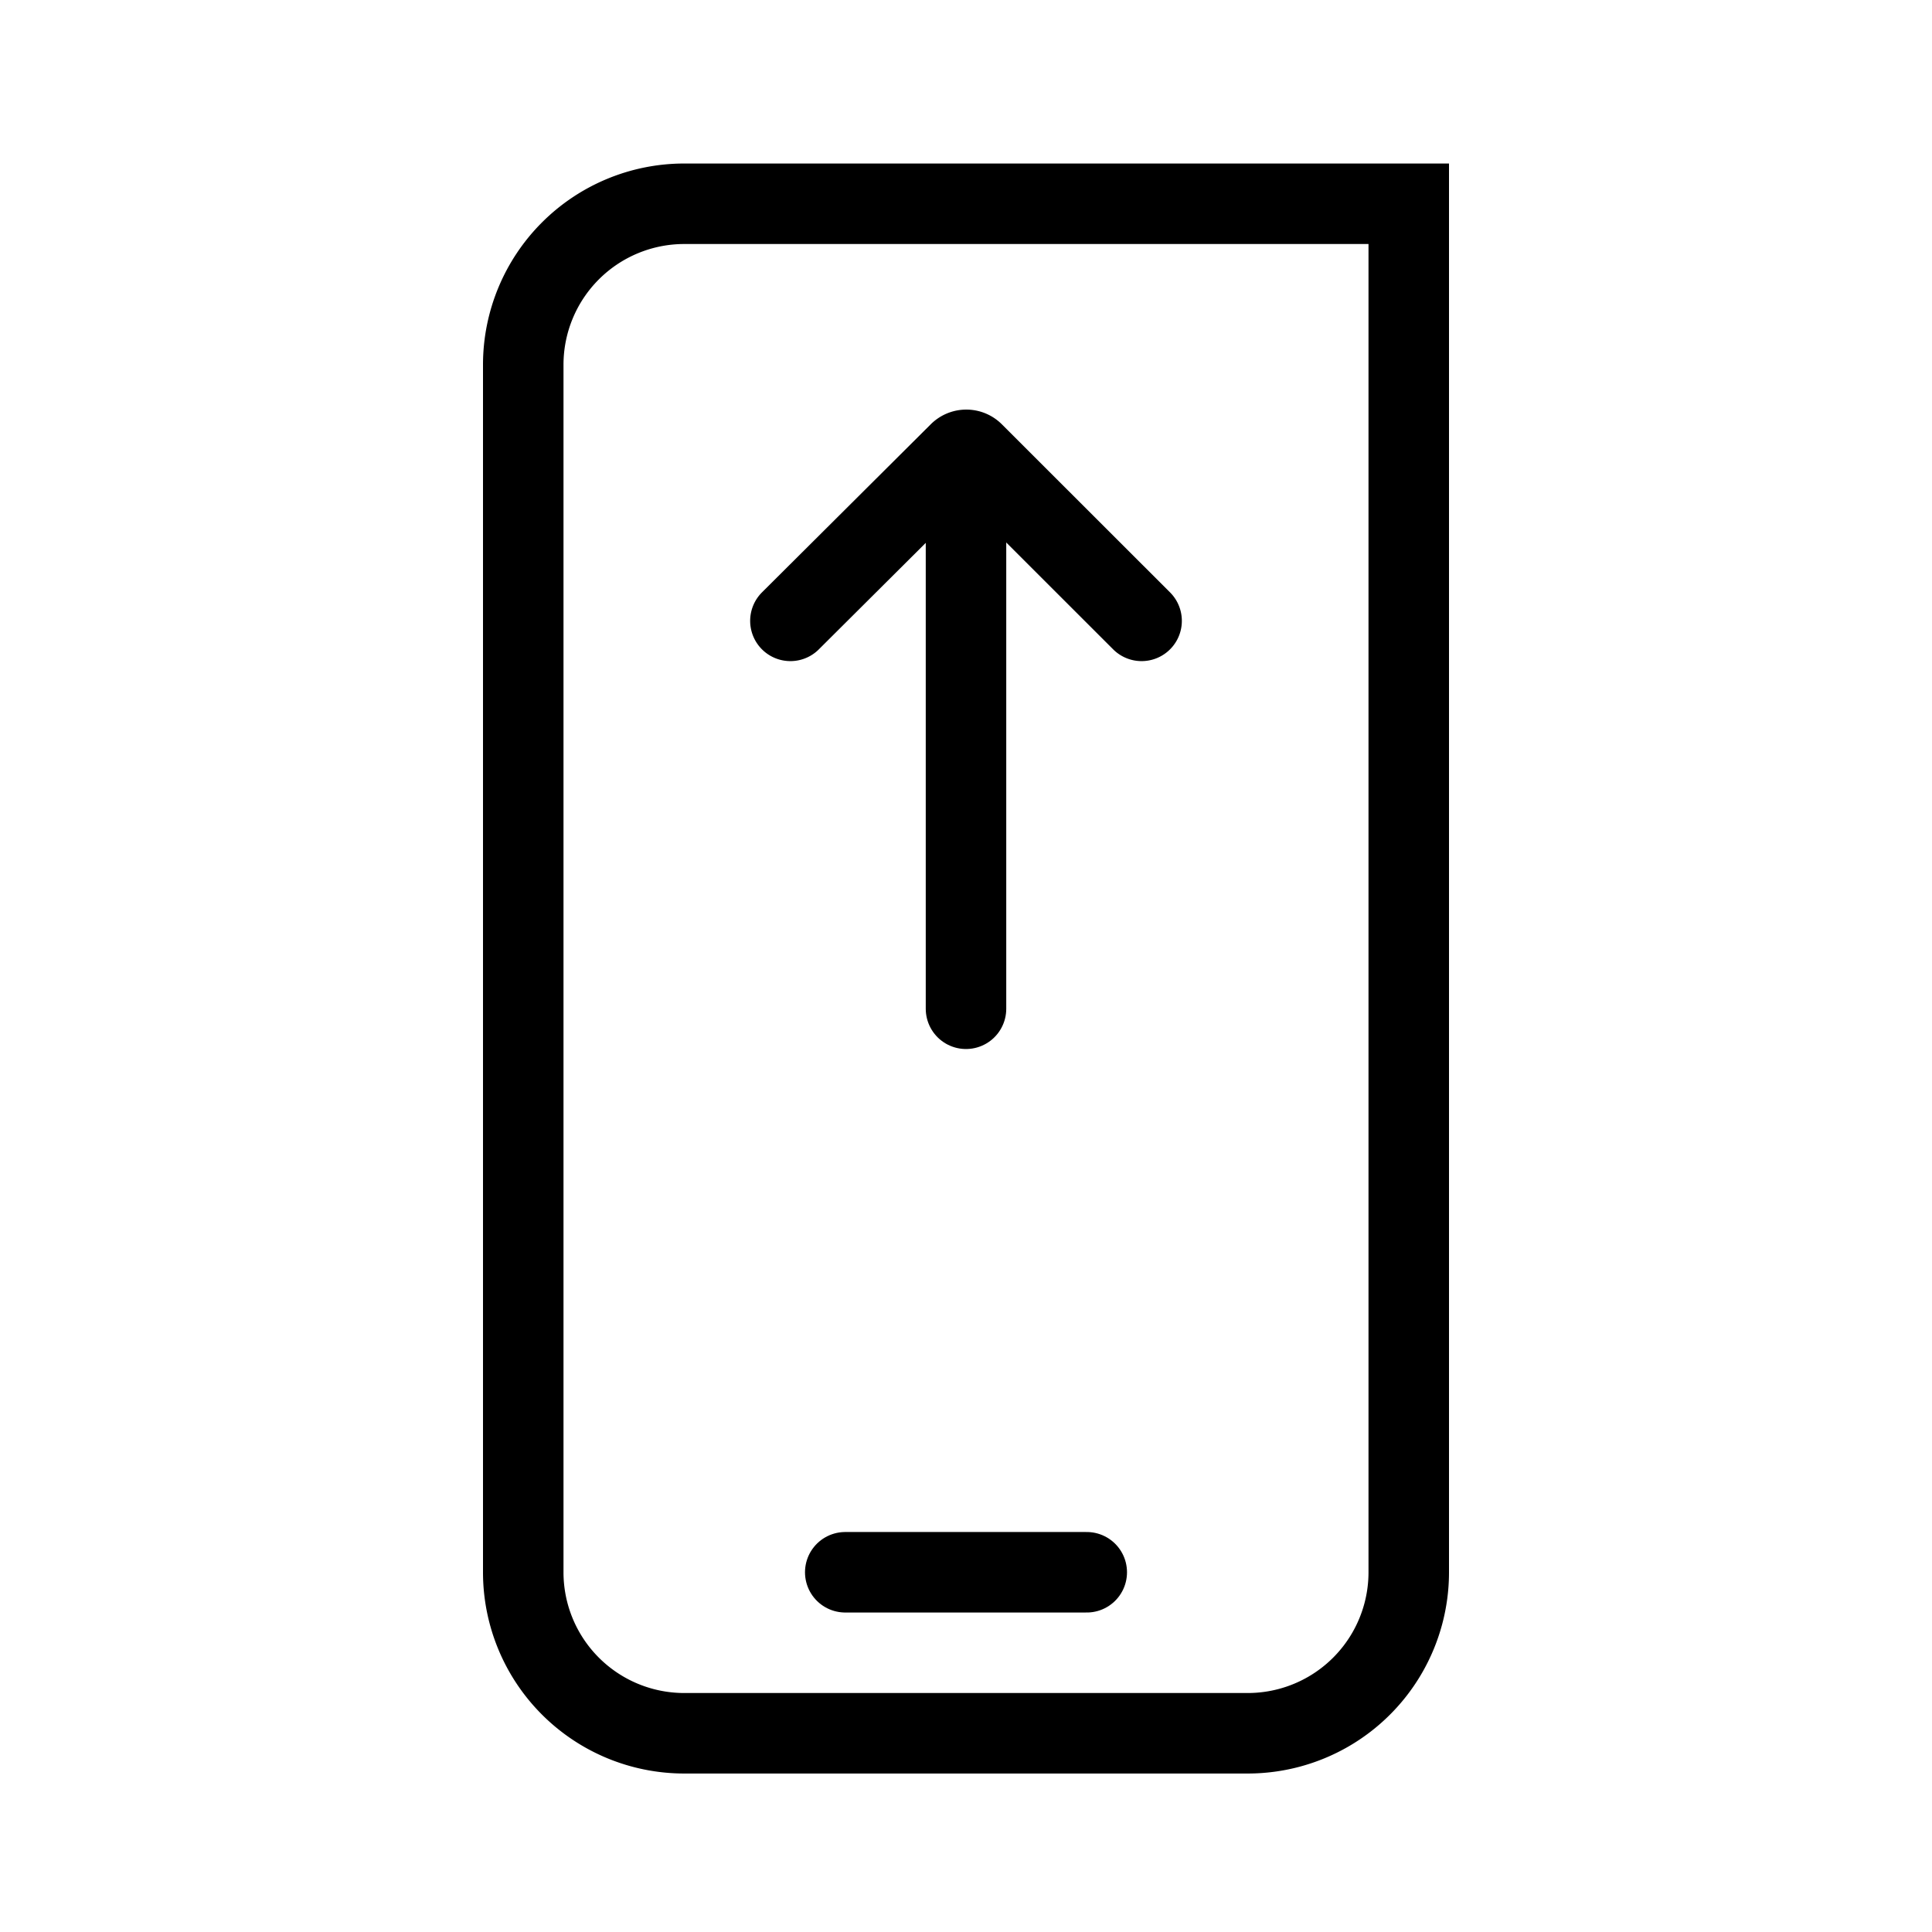
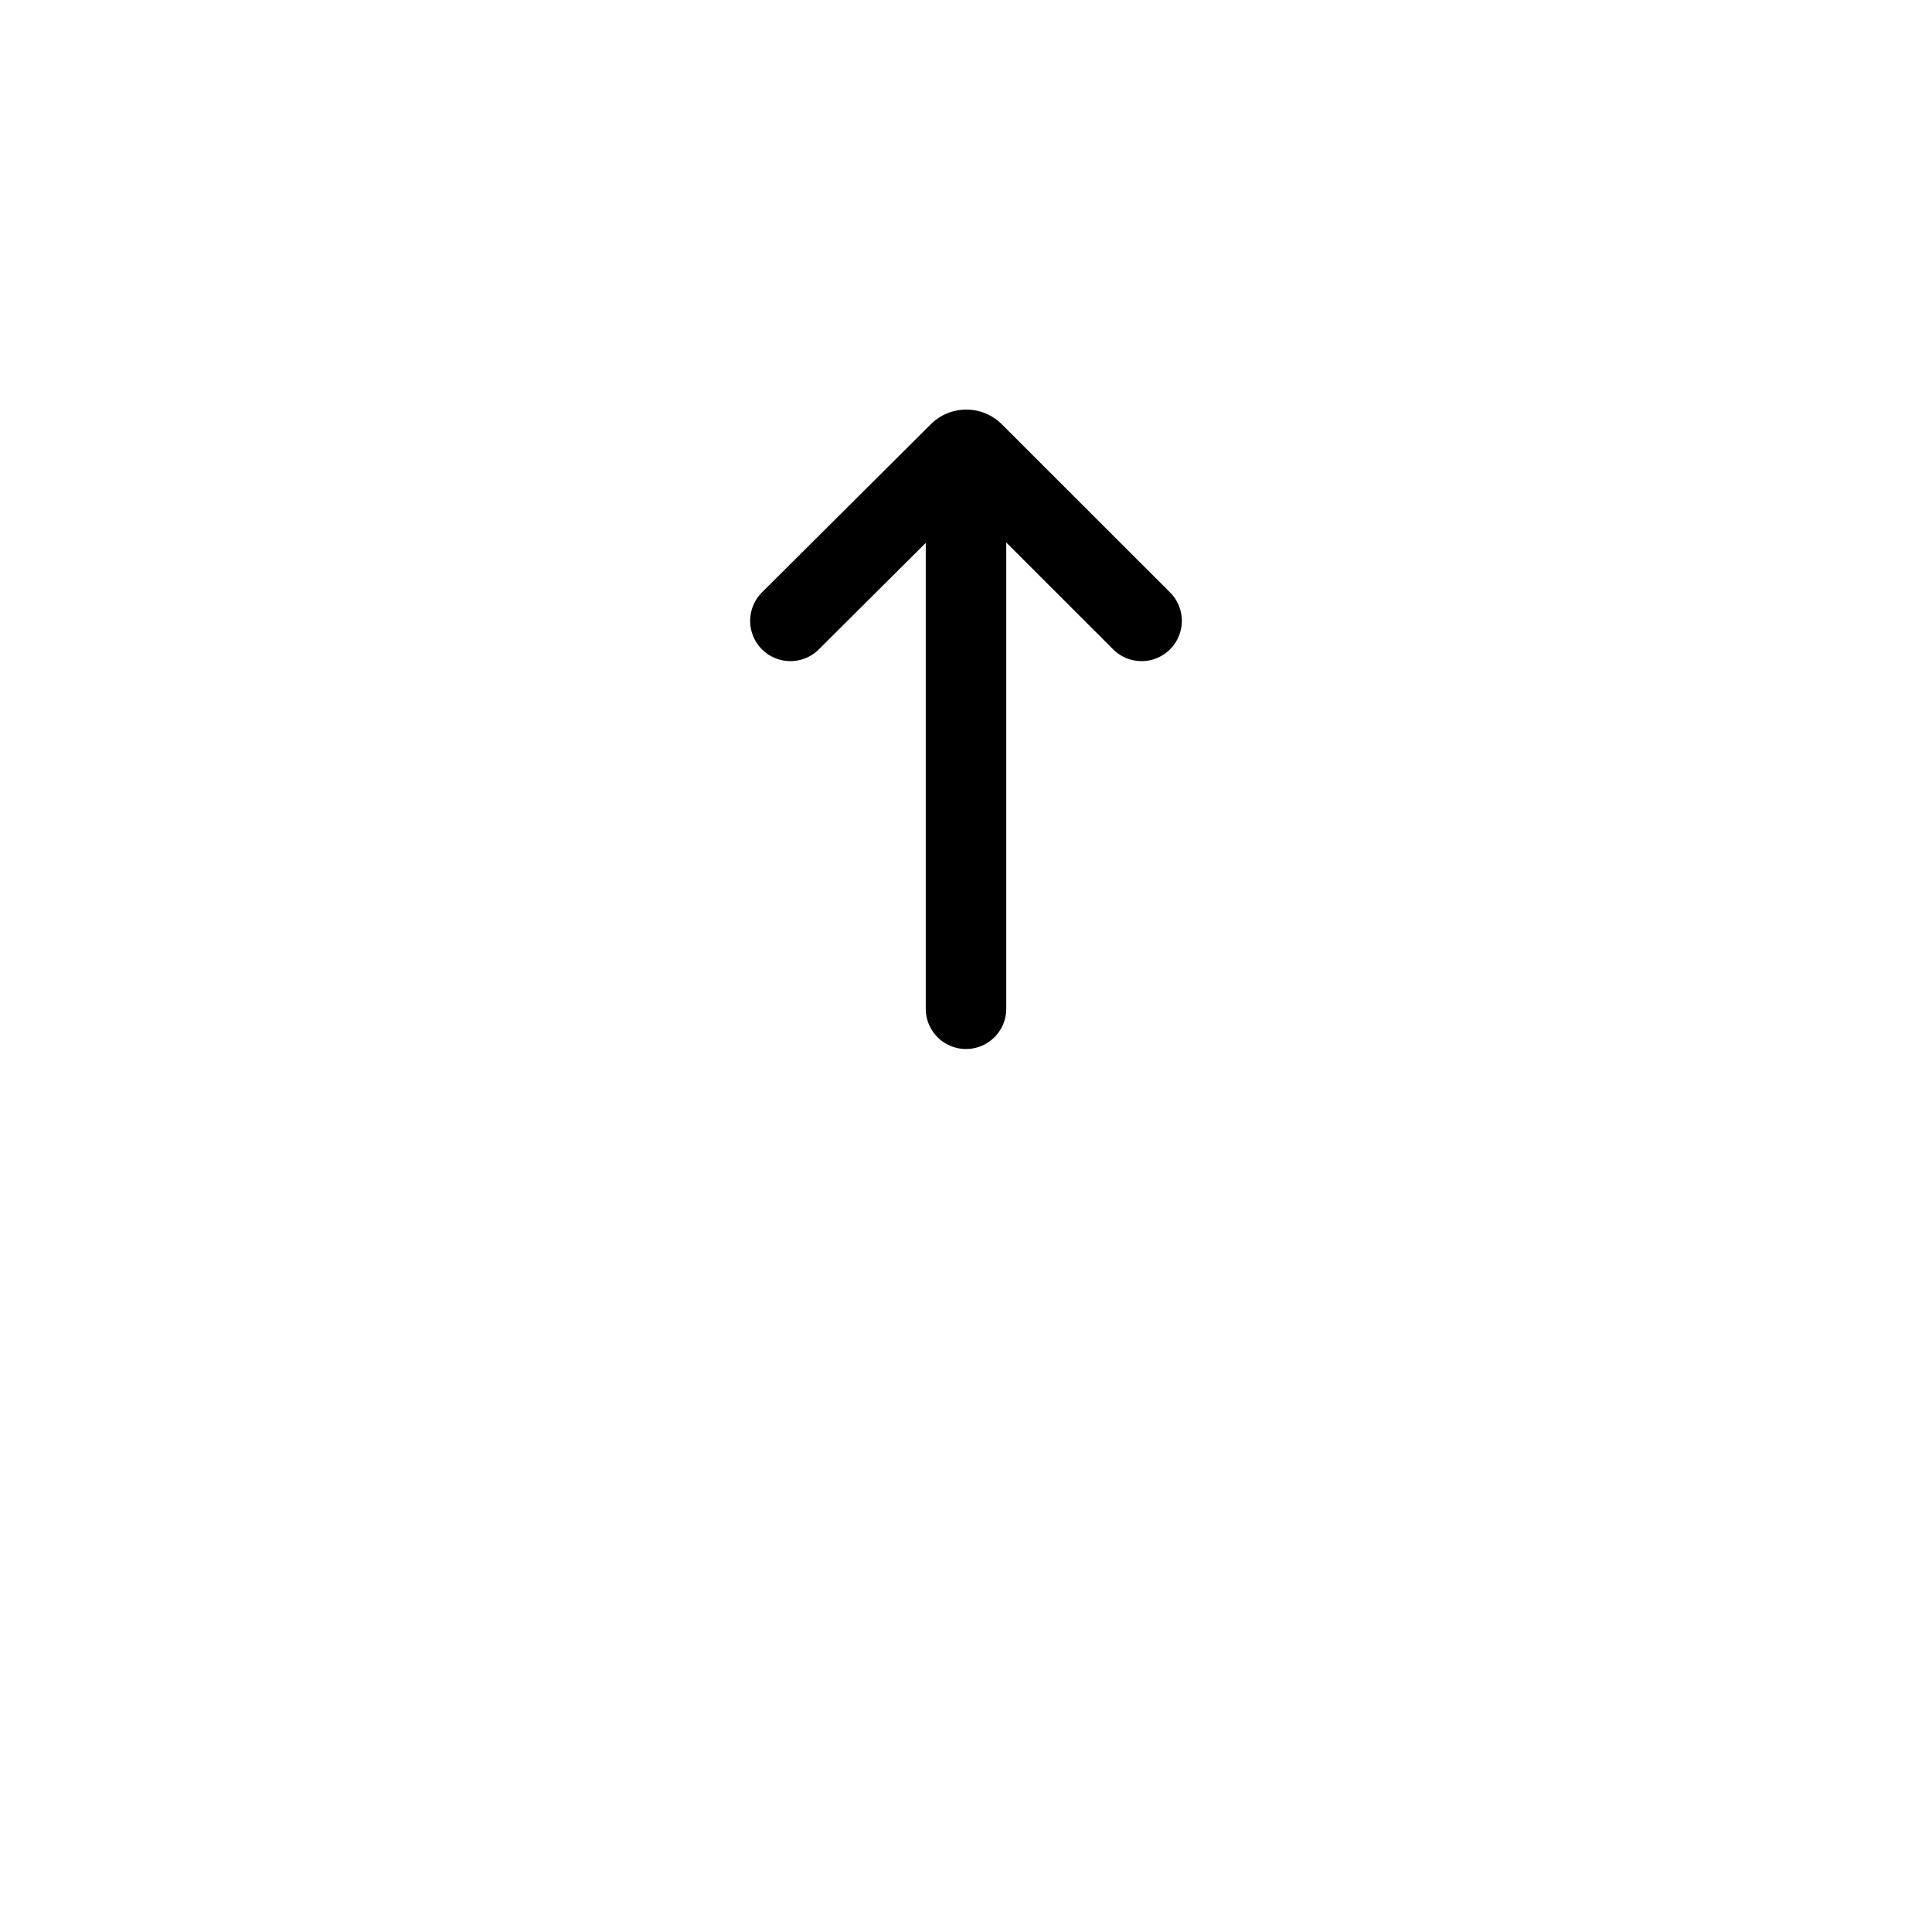
<svg xmlns="http://www.w3.org/2000/svg" id="icon" viewBox="0 0 192 192">
  <path d="M78.55,61.7,95.32,45a1,1,0,0,1,1.42,0L113.45,61.7" fill="none" stroke="currentcolor" stroke-linecap="round" stroke-miterlimit="10" stroke-width="8" />
  <line x1="96" y1="100.25" x2="96" y2="46.61" fill="none" stroke="currentcolor" stroke-linecap="round" stroke-linejoin="round" stroke-width="8" />
-   <line x1="84" y1="156.25" x2="108" y2="156.25" fill="none" stroke="currentcolor" stroke-linecap="round" stroke-linejoin="round" stroke-width="8" />
-   <path d="M68,20.25h72a0,0,0,0,1,0,0v136a16,16,0,0,1-16,16H68a16,16,0,0,1-16-16v-120A16,16,0,0,1,68,20.25Z" fill="none" stroke="currentcolor" stroke-miterlimit="10" stroke-width="8" />
</svg>